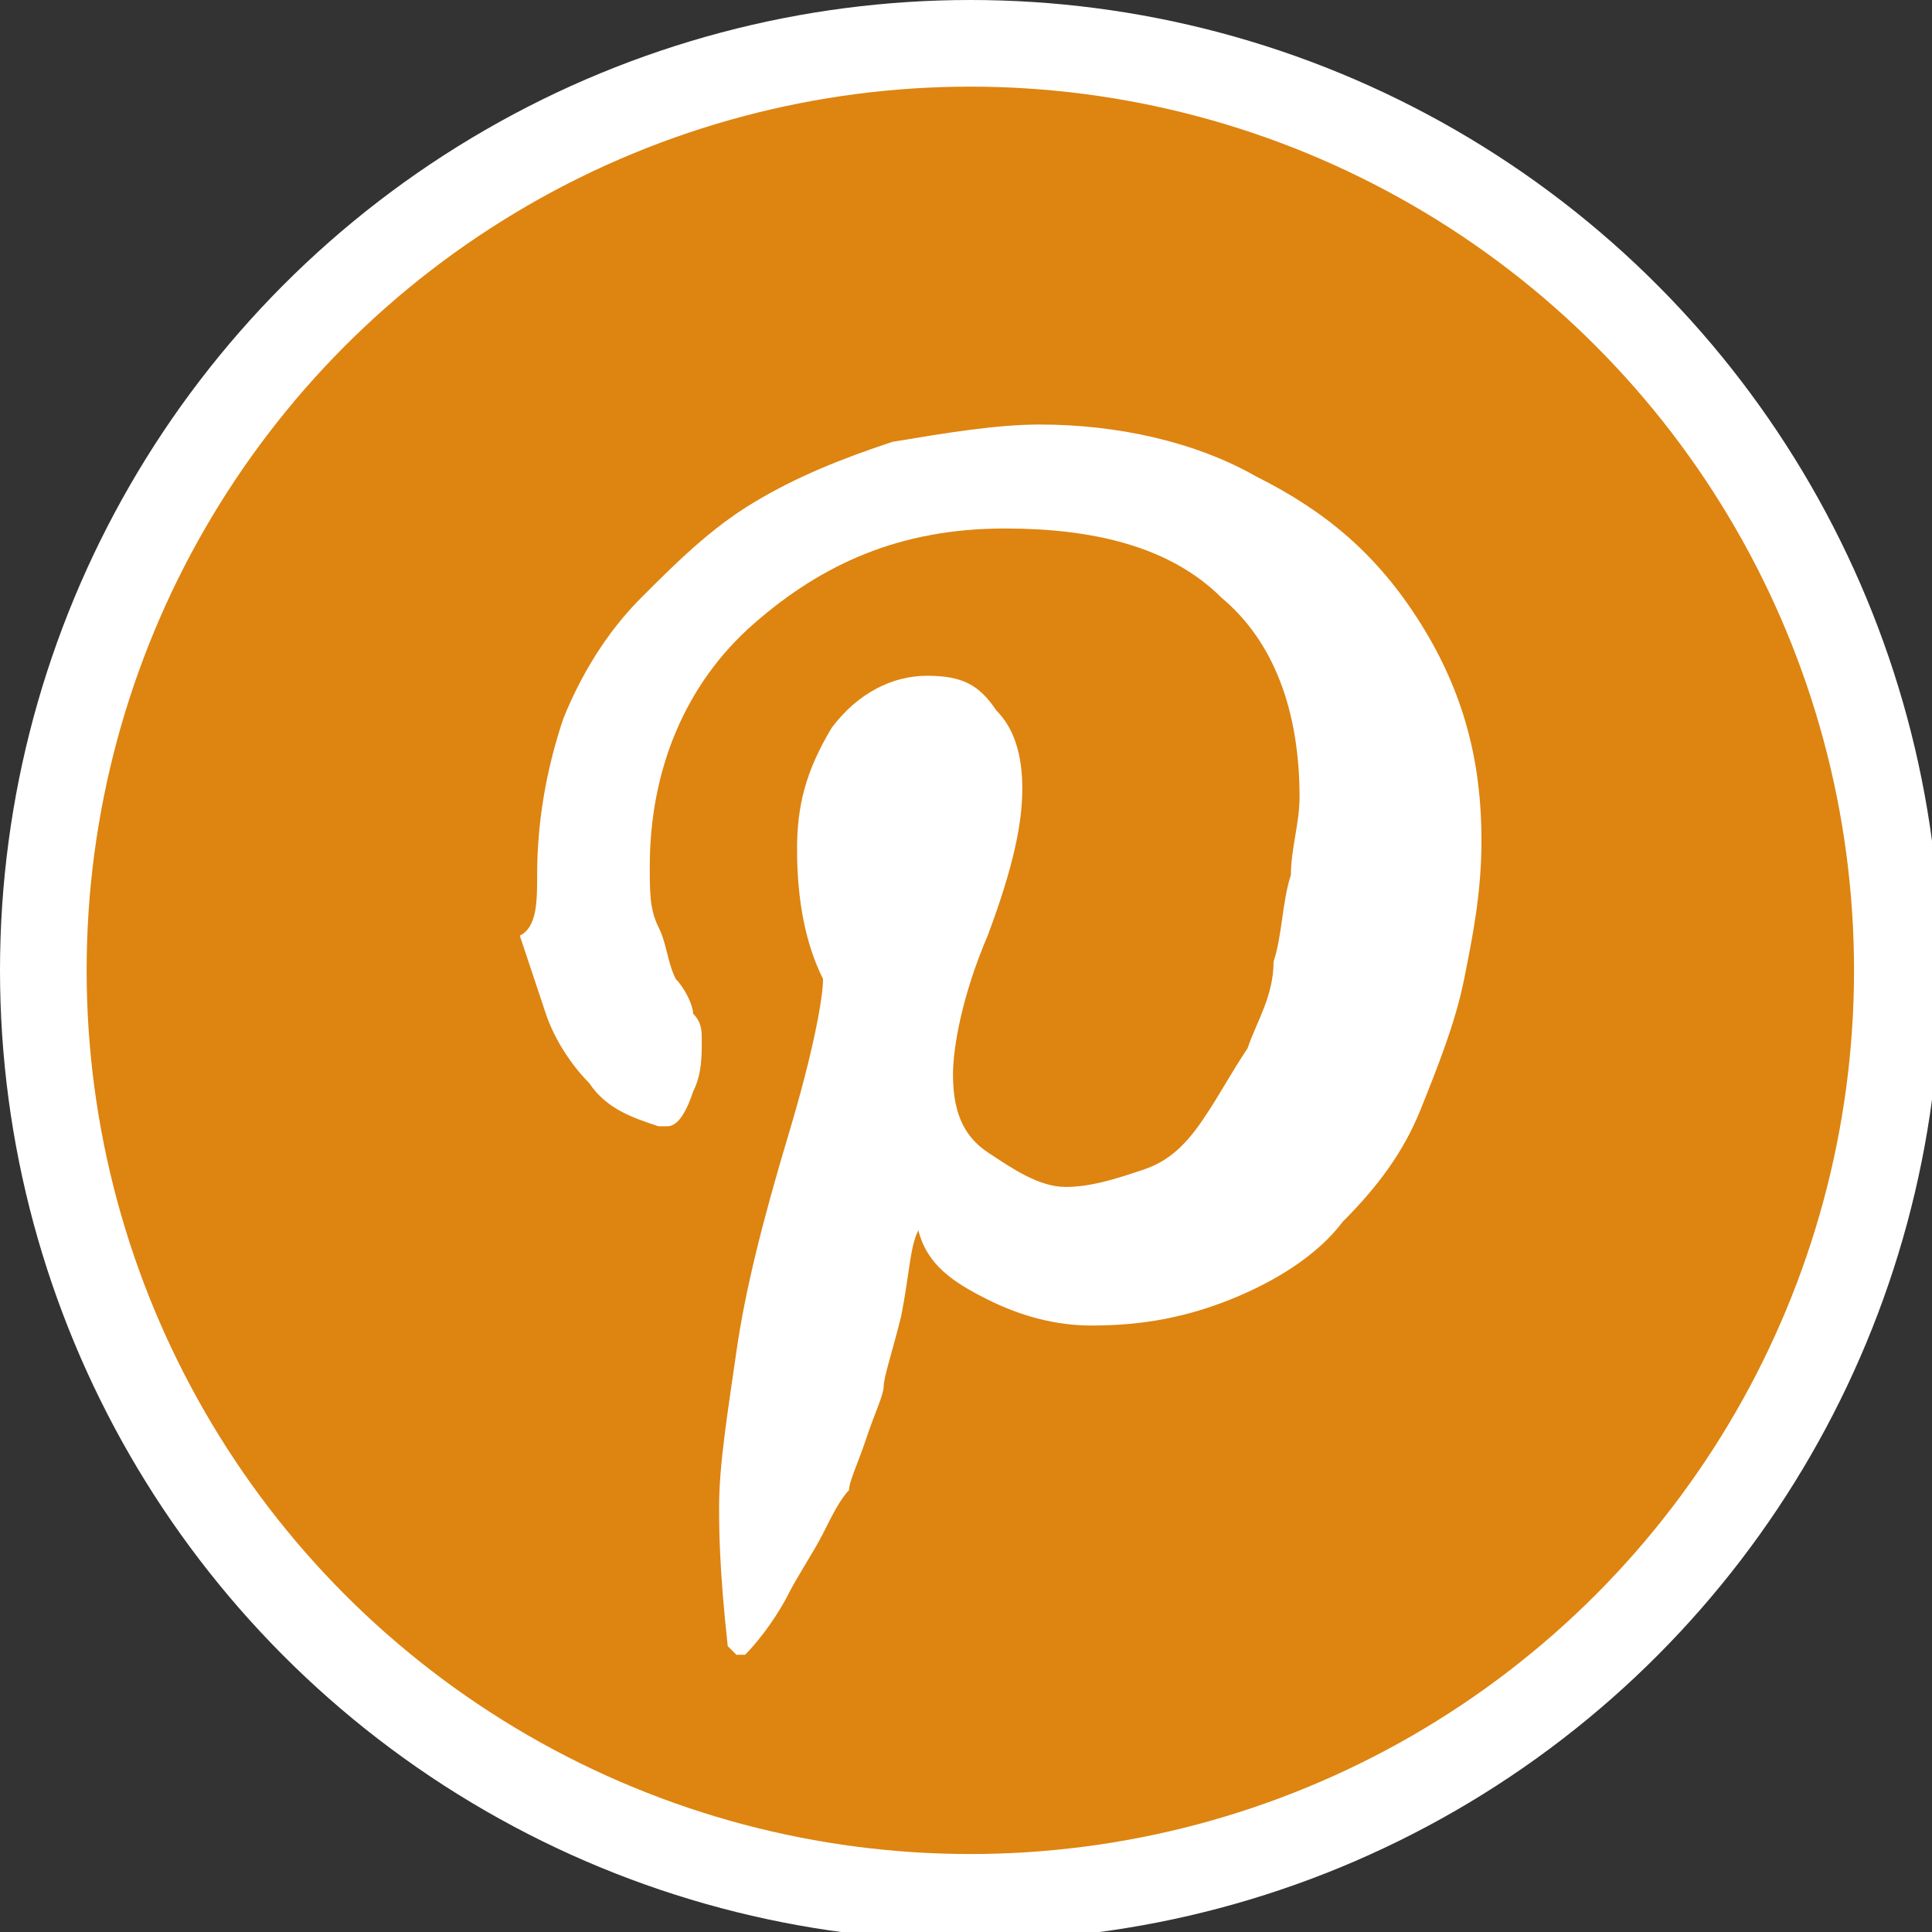
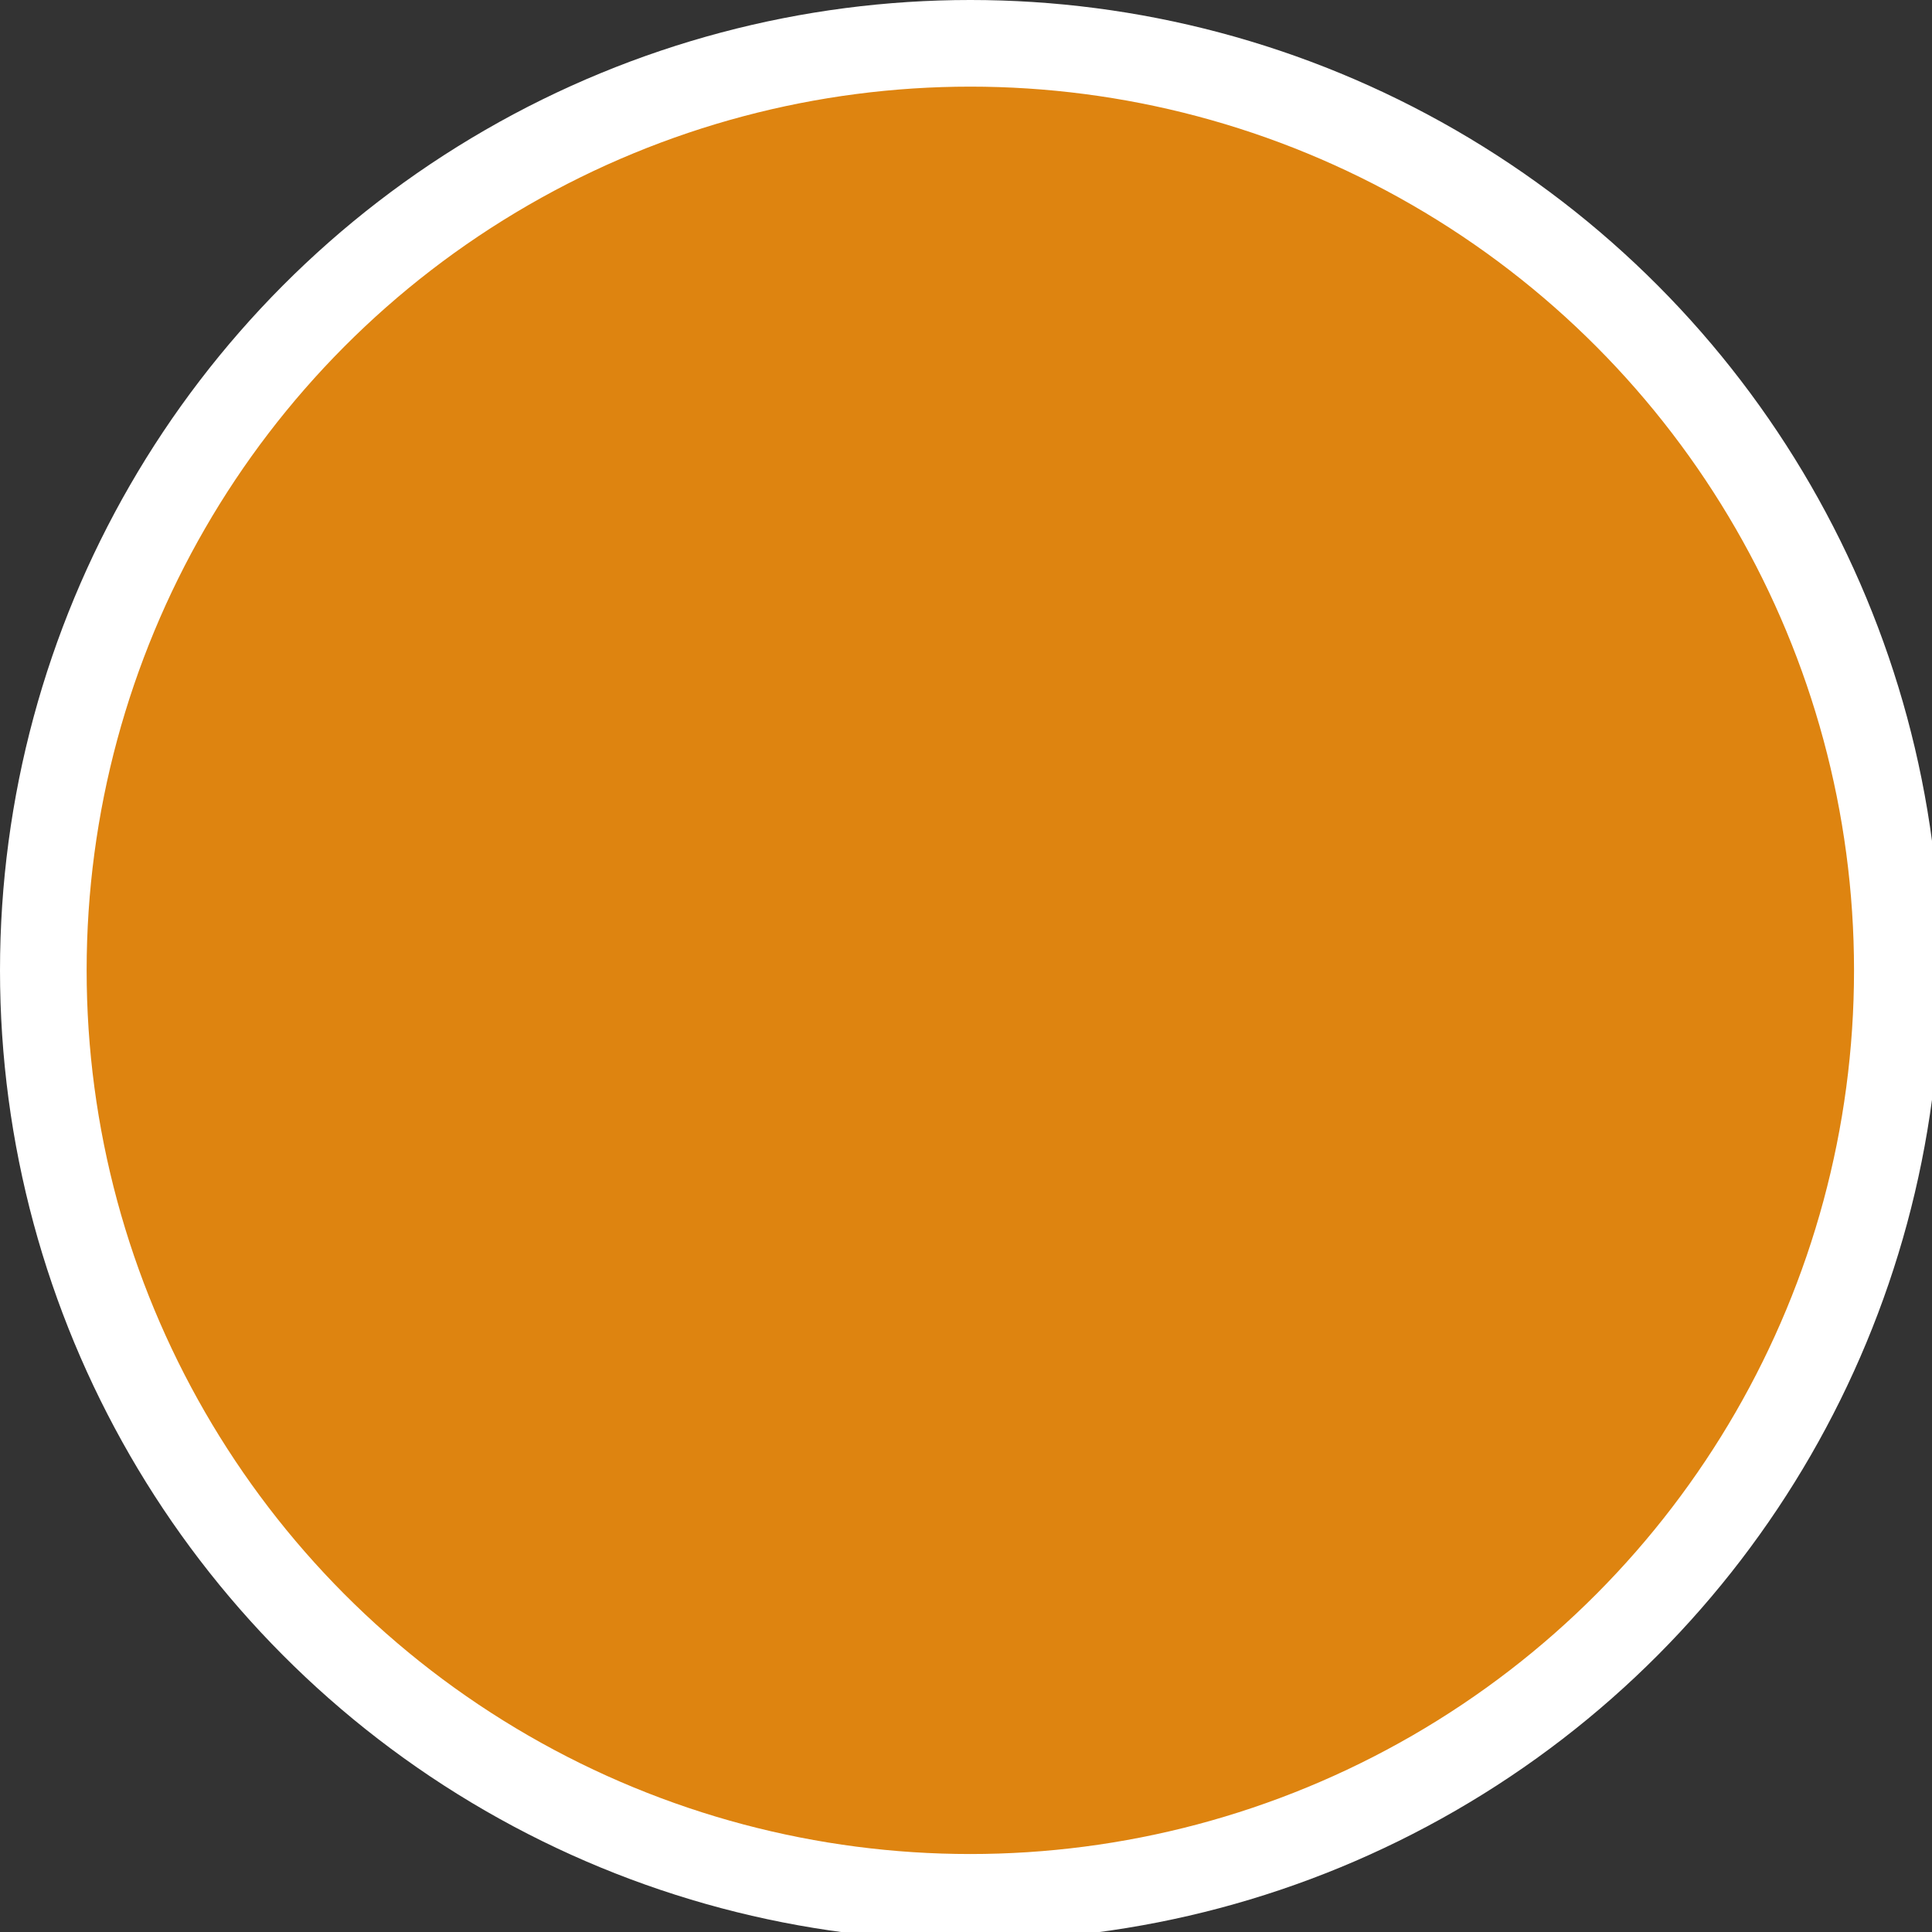
<svg xmlns="http://www.w3.org/2000/svg" xmlns:xlink="http://www.w3.org/1999/xlink" version="1.1" id="Layer_1" x="0px" y="0px" viewBox="0 0 22.3 22.3" style="enable-background:new 0 0 22.3 22.3;" xml:space="preserve">
  <rect x="0" y="0" width="22.3" height="22.3" fill="#333333" stroke="none" />
  <style type="text/css">
	.st0{clip-path:url(#SVGID_2_);fill:#DE8410;stroke:#FFFFFF;stroke-miterlimit:10;}
	.st1{fill:#FFFFFF;}
</style>
  <g>
    <g>
      <defs>
        <rect id="SVGID_1_" width="22.3" height="22.3" />
      </defs>
      <clipPath id="SVGID_2_">
        <use xlink:href="#SVGID_1_" style="overflow:visible;" />
      </clipPath>
      <circle class="st0" cx="11.2" cy="11.2" r="10.7" />
    </g>
    <g>
      <defs>
        <rect id="SVGID_3_" width="22.3" height="22.3" />
      </defs>
      <clipPath id="SVGID_4_">
        <use xlink:href="#SVGID_3_" style="overflow:visible;" />
      </clipPath>
    </g>
  </g>
  <g>
    <g transform="matrix(1 0 0 -1 0 1536)">
-       <path class="st1" d="M6.2,1525.9c0,0.6,0.1,1.2,0.3,1.8c0.2,0.5,0.5,1,0.9,1.4s0.8,0.8,1.3,1.1c0.5,0.3,1,0.5,1.6,0.7    c0.6,0.1,1.2,0.2,1.7,0.2c0.9,0,1.8-0.2,2.5-0.6c0.8-0.4,1.4-0.9,1.9-1.7s0.7-1.6,0.7-2.5c0-0.6-0.1-1.1-0.2-1.6    c-0.1-0.5-0.3-1-0.5-1.5c-0.2-0.5-0.5-0.9-0.9-1.3c-0.3-0.4-0.8-0.7-1.3-0.9c-0.5-0.2-1-0.3-1.6-0.3c-0.4,0-0.8,0.1-1.2,0.3    c-0.4,0.2-0.7,0.4-0.8,0.8c-0.1-0.2-0.1-0.5-0.2-1c-0.1-0.4-0.2-0.7-0.2-0.8c0-0.1-0.1-0.3-0.2-0.6c-0.1-0.3-0.2-0.5-0.2-0.6    c-0.1-0.1-0.2-0.3-0.3-0.5c-0.1-0.2-0.3-0.5-0.4-0.7c-0.1-0.2-0.3-0.5-0.5-0.7l-0.1,0l-0.1,0.1c-0.1,0.9-0.1,1.4-0.1,1.6    c0,0.5,0.1,1.1,0.2,1.8c0.1,0.7,0.3,1.5,0.6,2.5c0.3,1,0.4,1.6,0.4,1.8c-0.2,0.4-0.3,0.9-0.3,1.5c0,0.5,0.1,0.9,0.4,1.4    c0.3,0.4,0.7,0.6,1.1,0.6c0.4,0,0.6-0.1,0.8-0.4c0.2-0.2,0.3-0.5,0.3-0.9c0-0.4-0.1-0.9-0.4-1.7c-0.3-0.7-0.4-1.3-0.4-1.6    c0-0.4,0.1-0.7,0.4-0.9c0.3-0.2,0.6-0.4,0.9-0.4c0.3,0,0.6,0.1,0.9,0.2c0.3,0.1,0.5,0.3,0.7,0.6s0.3,0.5,0.5,0.8    c0.1,0.3,0.3,0.6,0.3,1c0.1,0.3,0.1,0.7,0.2,1c0,0.3,0.1,0.6,0.1,0.9c0,1-0.3,1.8-0.9,2.3c-0.6,0.6-1.5,0.8-2.5,0.8    c-1.2,0-2.1-0.4-2.9-1.1c-0.8-0.7-1.2-1.7-1.2-2.8c0-0.3,0-0.5,0.1-0.7c0.1-0.2,0.1-0.4,0.2-0.6c0.1-0.1,0.2-0.3,0.2-0.4    c0.1-0.1,0.1-0.2,0.1-0.3c0-0.2,0-0.4-0.1-0.6c-0.1-0.3-0.2-0.4-0.3-0.4c0,0-0.1,0-0.1,0c-0.3,0.1-0.6,0.2-0.8,0.5    c-0.2,0.2-0.4,0.5-0.5,0.8c-0.1,0.3-0.2,0.6-0.3,0.9C6.2,1525.3,6.2,1525.6,6.2,1525.9z" />
-     </g>
+       </g>
  </g>
</svg>